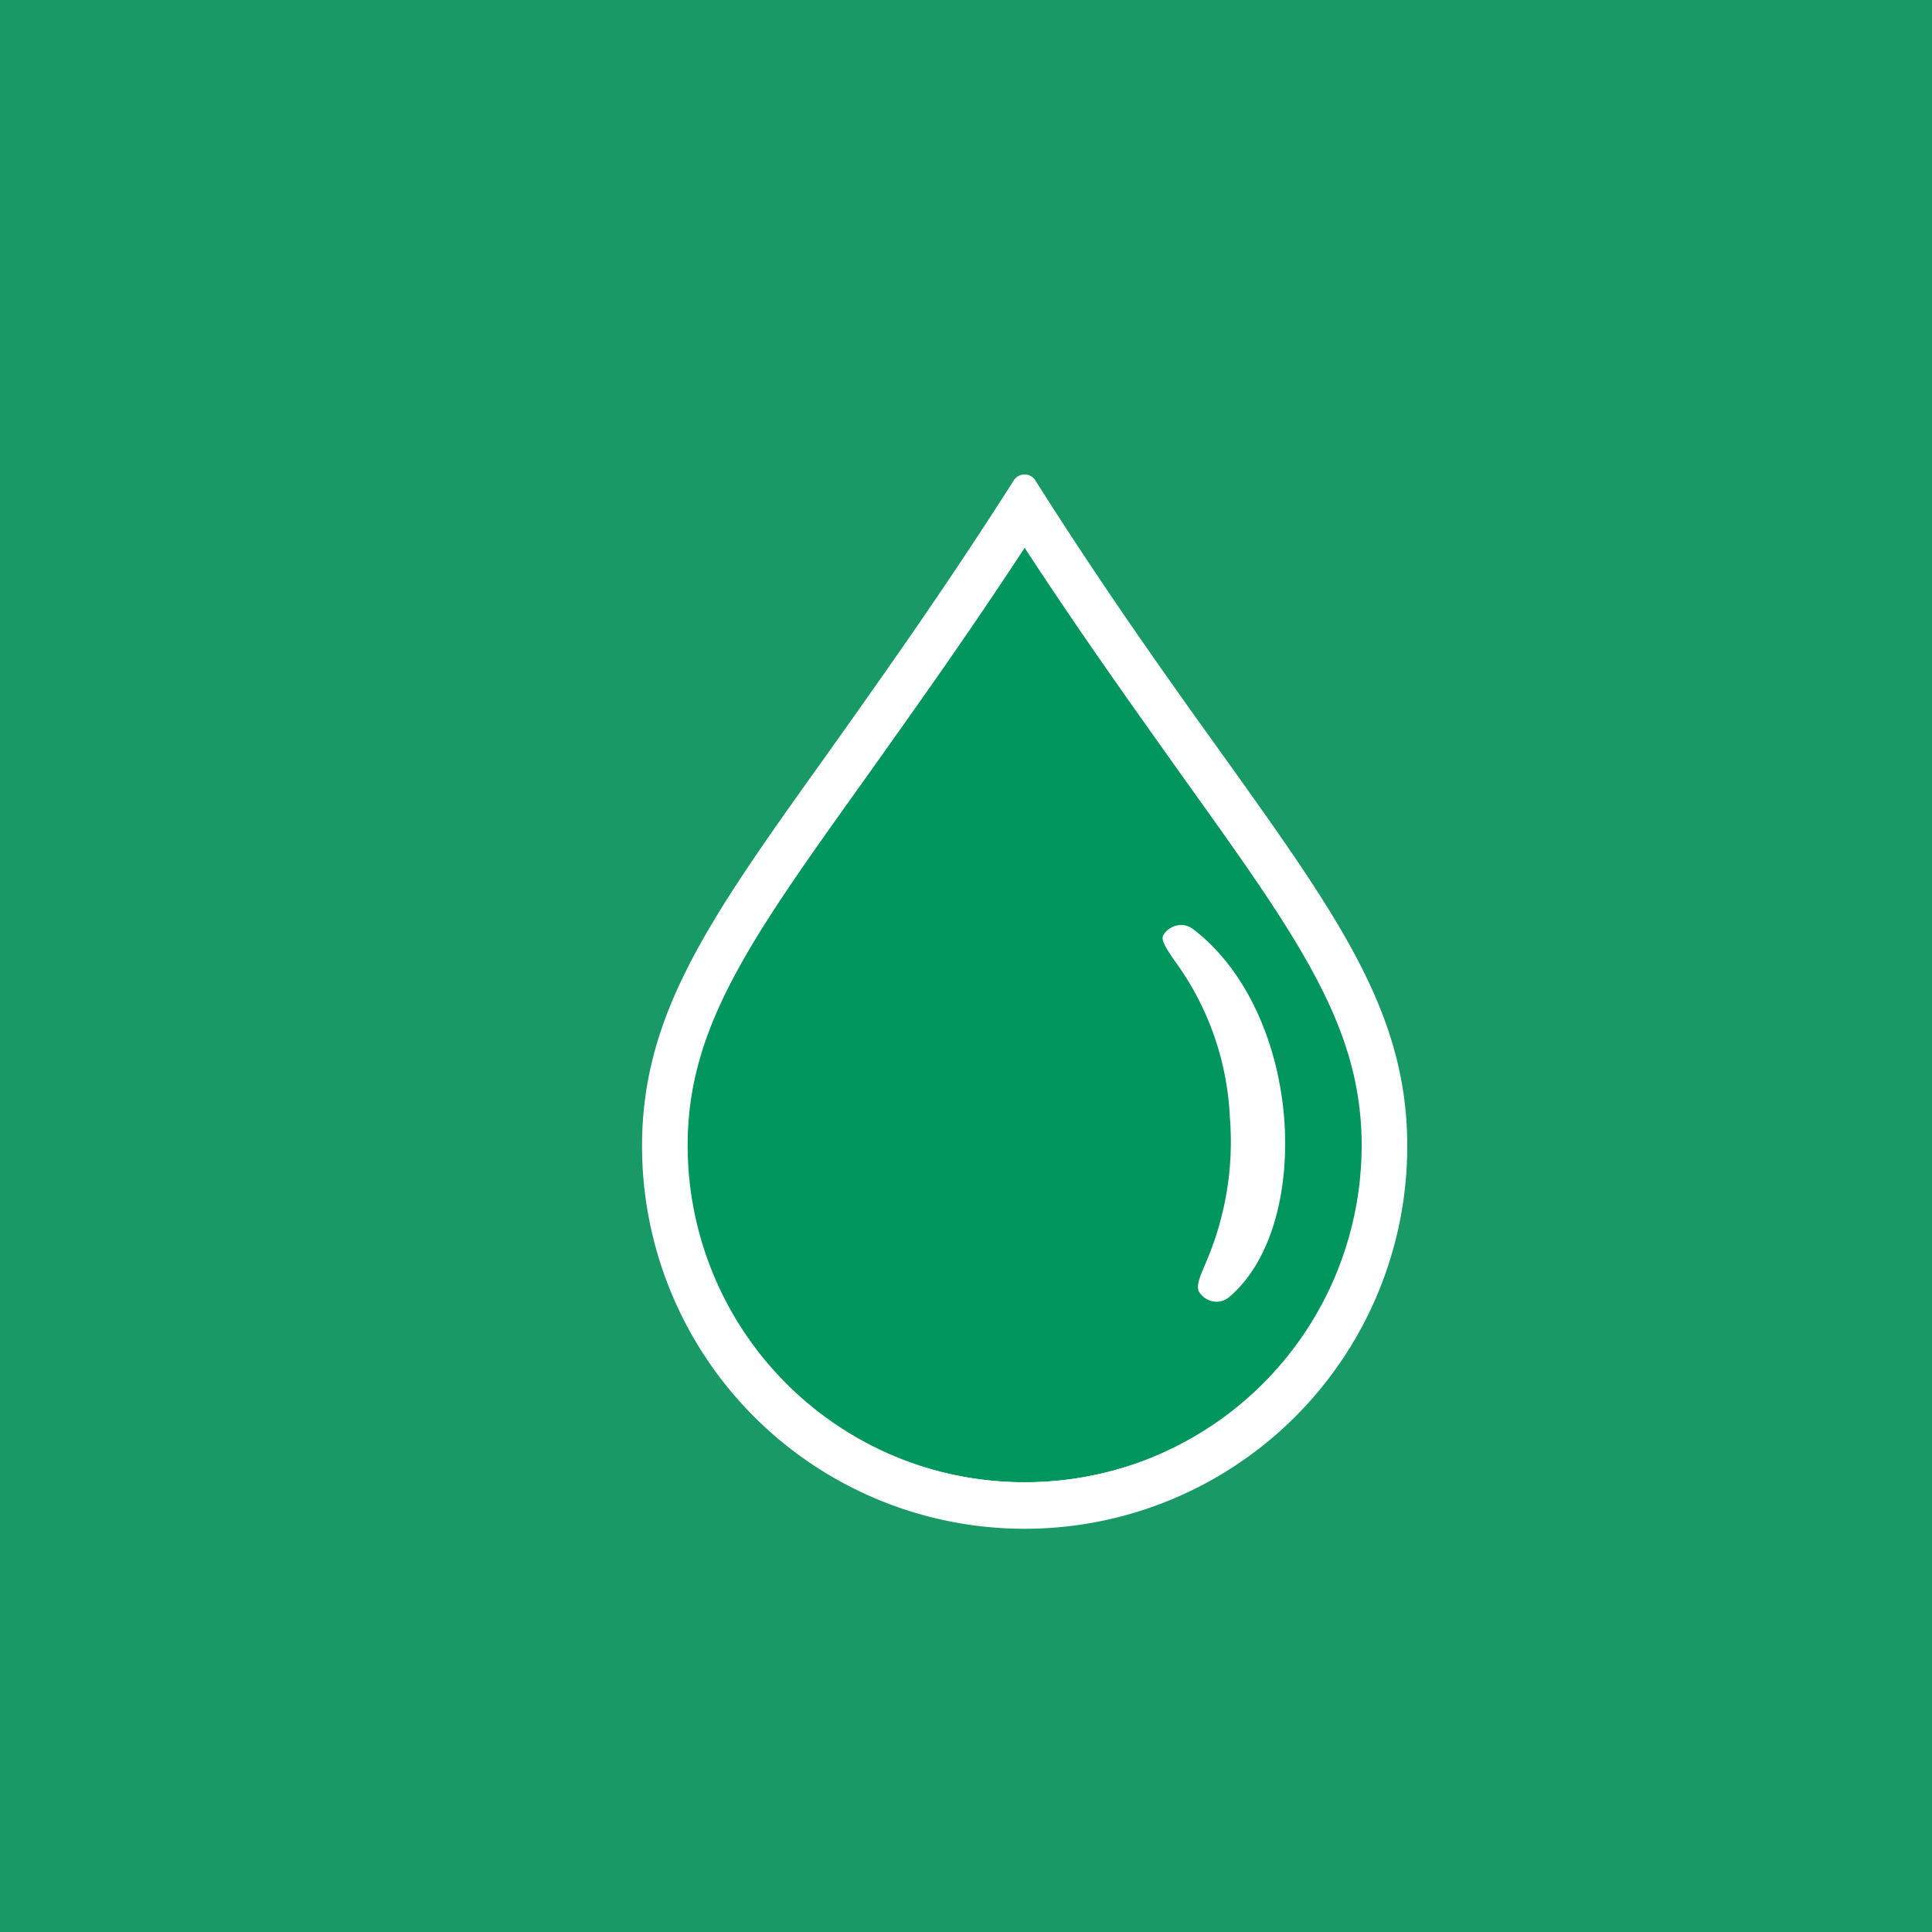
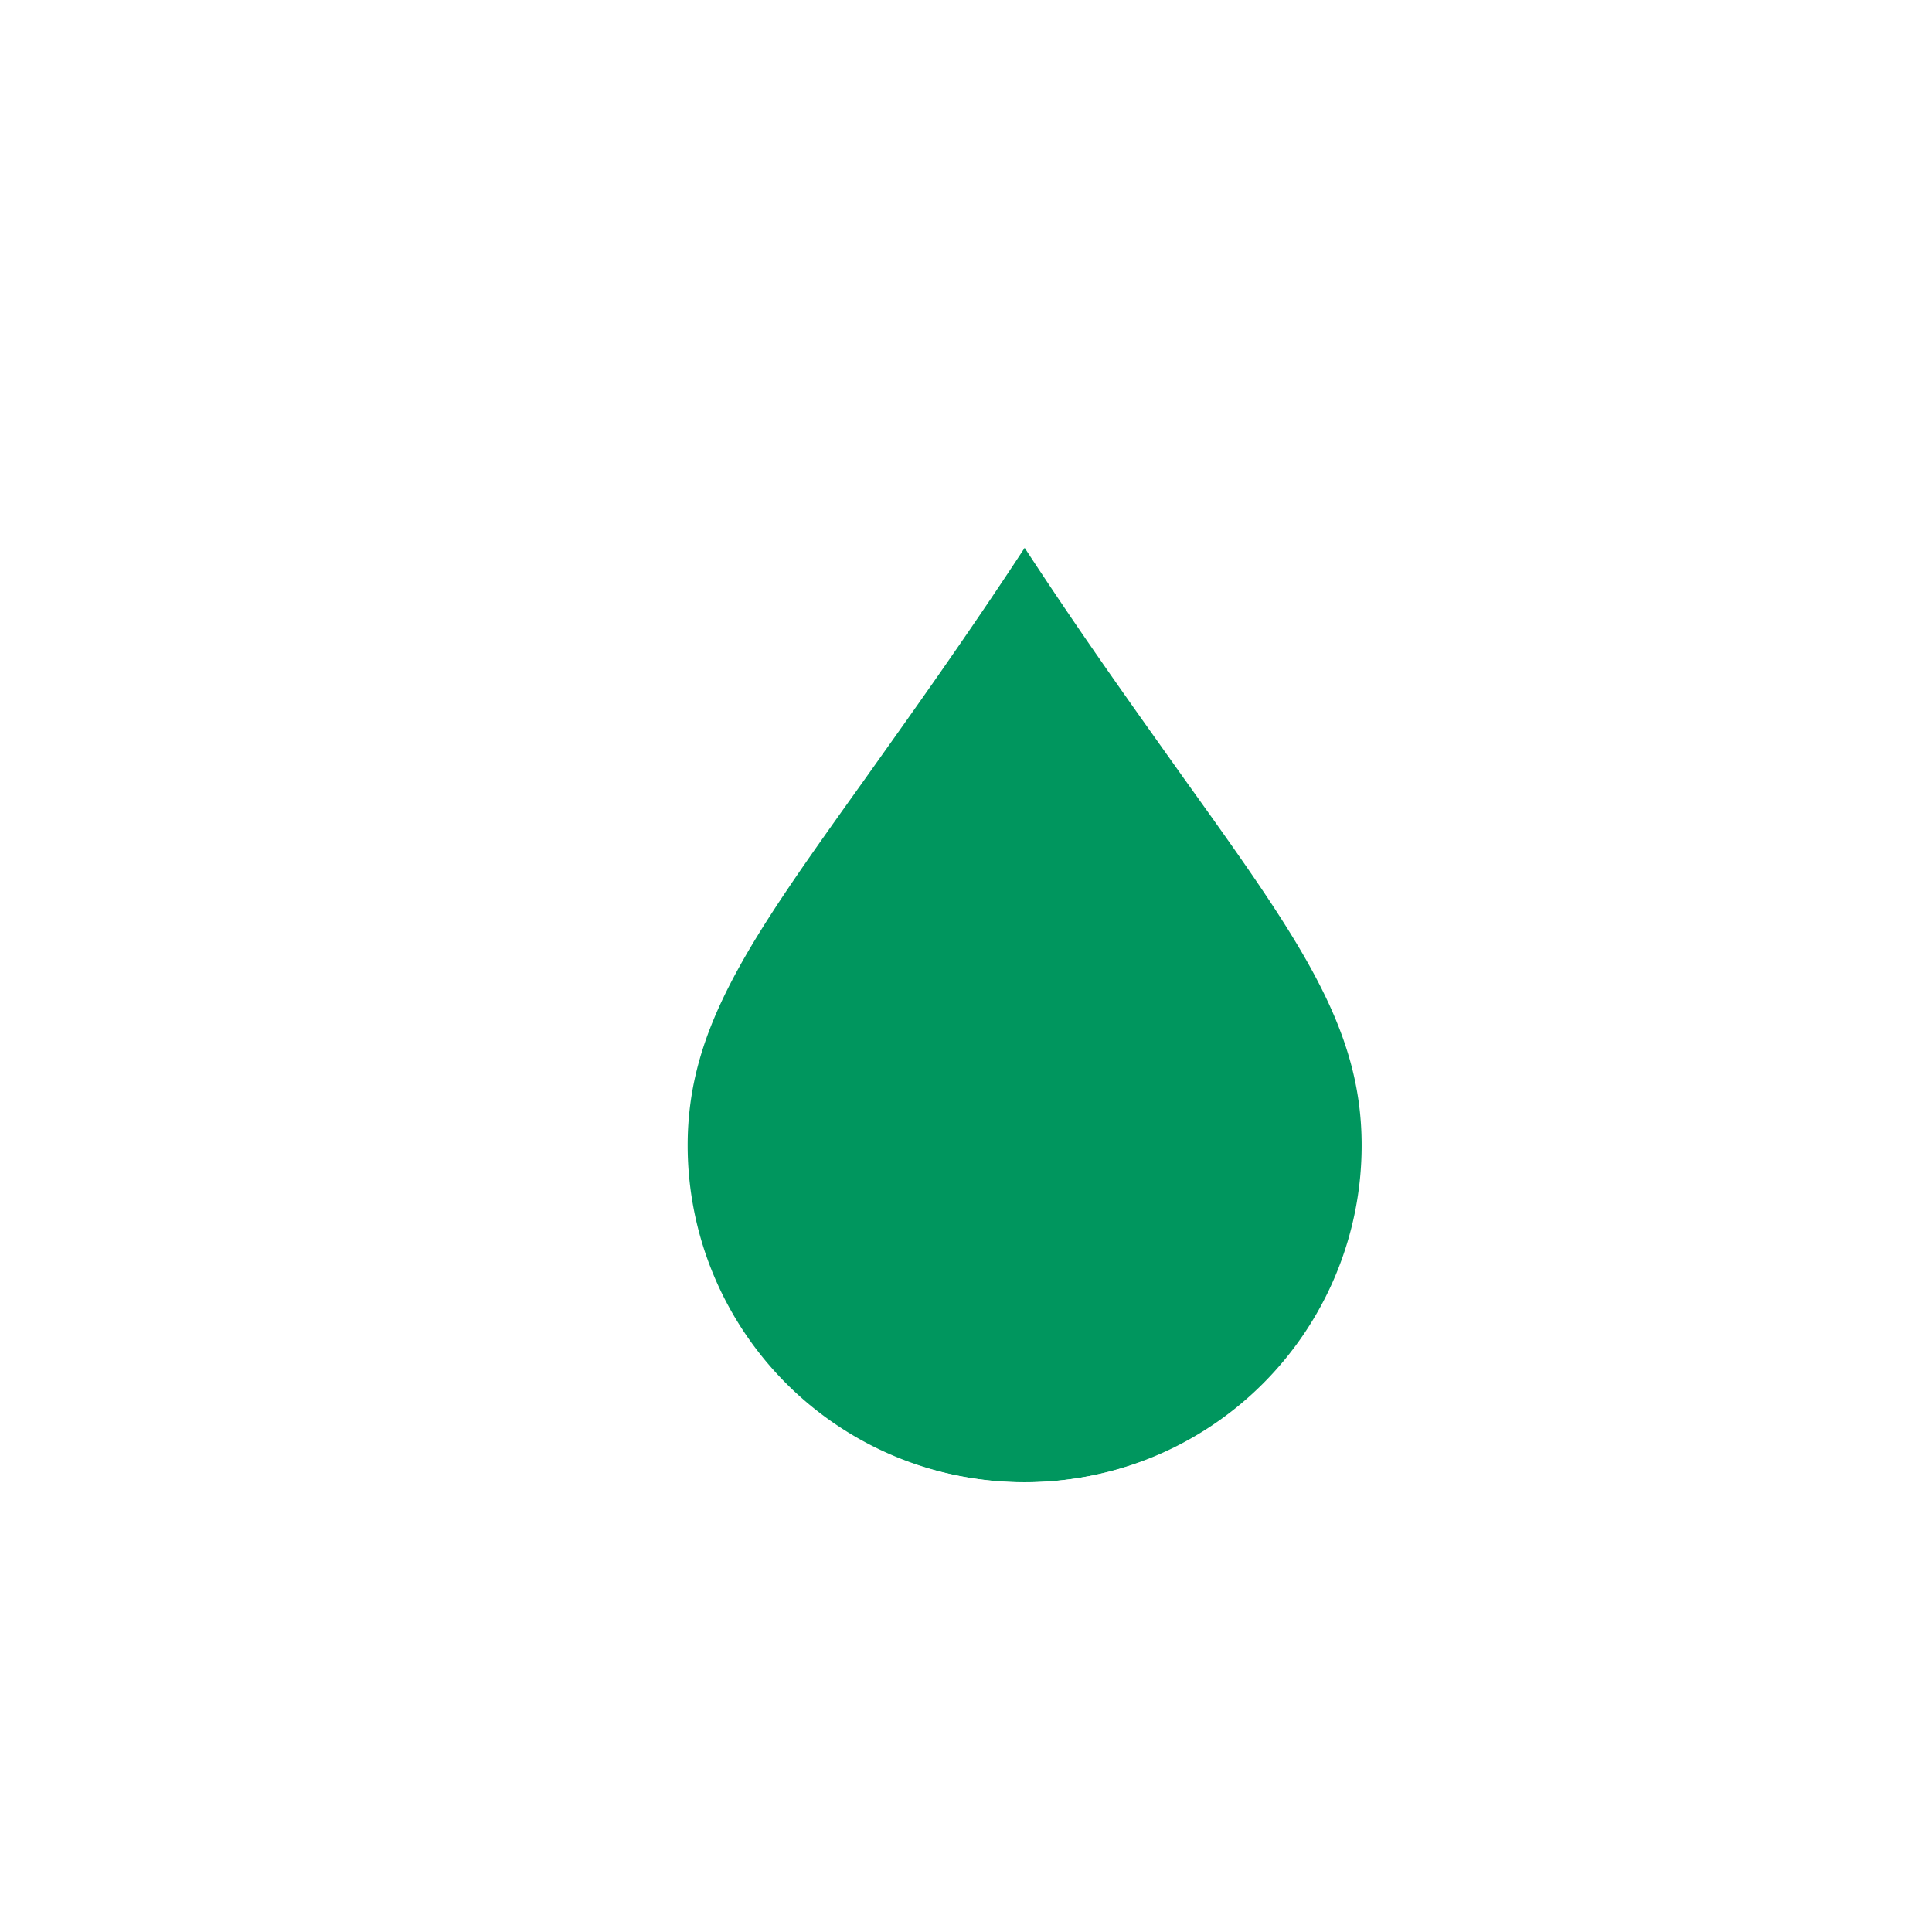
<svg xmlns="http://www.w3.org/2000/svg" viewBox="0 0 91.9 91.9">
  <defs>
    <style>.cls-1{fill:#189966;}.cls-2{fill:#00965e;}.cls-3{fill:#fff;}</style>
  </defs>
  <g id="Layer_2" data-name="Layer 2">
    <g id="Layer_1-2" data-name="Layer 1">
-       <rect class="cls-1" width="91.9" height="91.9" />
-       <path class="cls-2" d="M48.74,71.16A16.69,16.69,0,0,1,32.07,54.49c0-5.84,3-10.08,8.54-17.79,2.27-3.16,5-7.06,8.13-11.81,3.09,4.77,5.86,8.65,8.12,11.81,5.51,7.7,8.55,11.95,8.55,17.79A16.69,16.69,0,0,1,48.74,71.16Z" />
+       <path class="cls-2" d="M48.74,71.16A16.69,16.69,0,0,1,32.07,54.49c0-5.84,3-10.08,8.54-17.79,2.27-3.16,5-7.06,8.13-11.81,3.09,4.77,5.86,8.65,8.12,11.81,5.51,7.7,8.55,11.95,8.55,17.79A16.69,16.69,0,0,1,48.74,71.16" />
      <path class="cls-3" d="M48.74,26.06c2.87,4.39,5.47,8,7.6,11,5.44,7.6,8.43,11.78,8.43,17.42a16,16,0,1,1-32.06,0c0-5.64,3-9.82,8.43-17.42,2.13-3,4.73-6.62,7.6-11m0-2.35C45.46,28.83,42.5,33,40.1,36.33c-5.59,7.81-8.67,12.11-8.67,18.16a17.31,17.31,0,1,0,34.62,0c0-6.05-3.08-10.35-8.67-18.16C55,33,52,28.84,48.74,23.71Z" />
      <path class="cls-3" d="M48.74,25.35c3,4.62,5.7,8.4,7.91,11.49,5.48,7.67,8.5,11.89,8.5,17.65a16.42,16.42,0,0,1-32.83,0c0-5.76,3-10,8.51-17.65C43,33.75,45.74,30,48.74,25.35m0-2.78a.6.6,0,0,0-.51.27c-3.37,5.29-6.35,9.46-8.86,13-5.58,7.8-8.83,12.35-8.83,18.68a18.2,18.2,0,1,0,36.4,0c0-6.33-3.25-10.88-8.83-18.68-2.52-3.51-5.5-7.68-8.87-13a.58.58,0,0,0-.5-.27Z" />
      <path class="cls-2" d="M58,61c.06-.15.14-.34.2-.5a15.36,15.36,0,0,0,1.24-7.38,14.4,14.4,0,0,0-2.7-7.77,12,12,0,0,1,3.5,7.89C60.46,56.53,59.61,59.5,58,61Z" />
-       <path class="cls-3" d="M56.17,44a1,1,0,0,0-.82.46c-.16.23.11.64.56,1.29a13.62,13.62,0,0,1,2.59,7.38,14.52,14.52,0,0,1-1.17,7c-.29.69-.46,1.1-.26,1.37a1,1,0,0,0,.8.42.94.94,0,0,0,.63-.25c2.08-1.79,2.85-5.26,2.58-8.54s-1.63-6.86-4.32-8.93a.94.94,0,0,0-.59-.2Z" />
    </g>
  </g>
</svg>